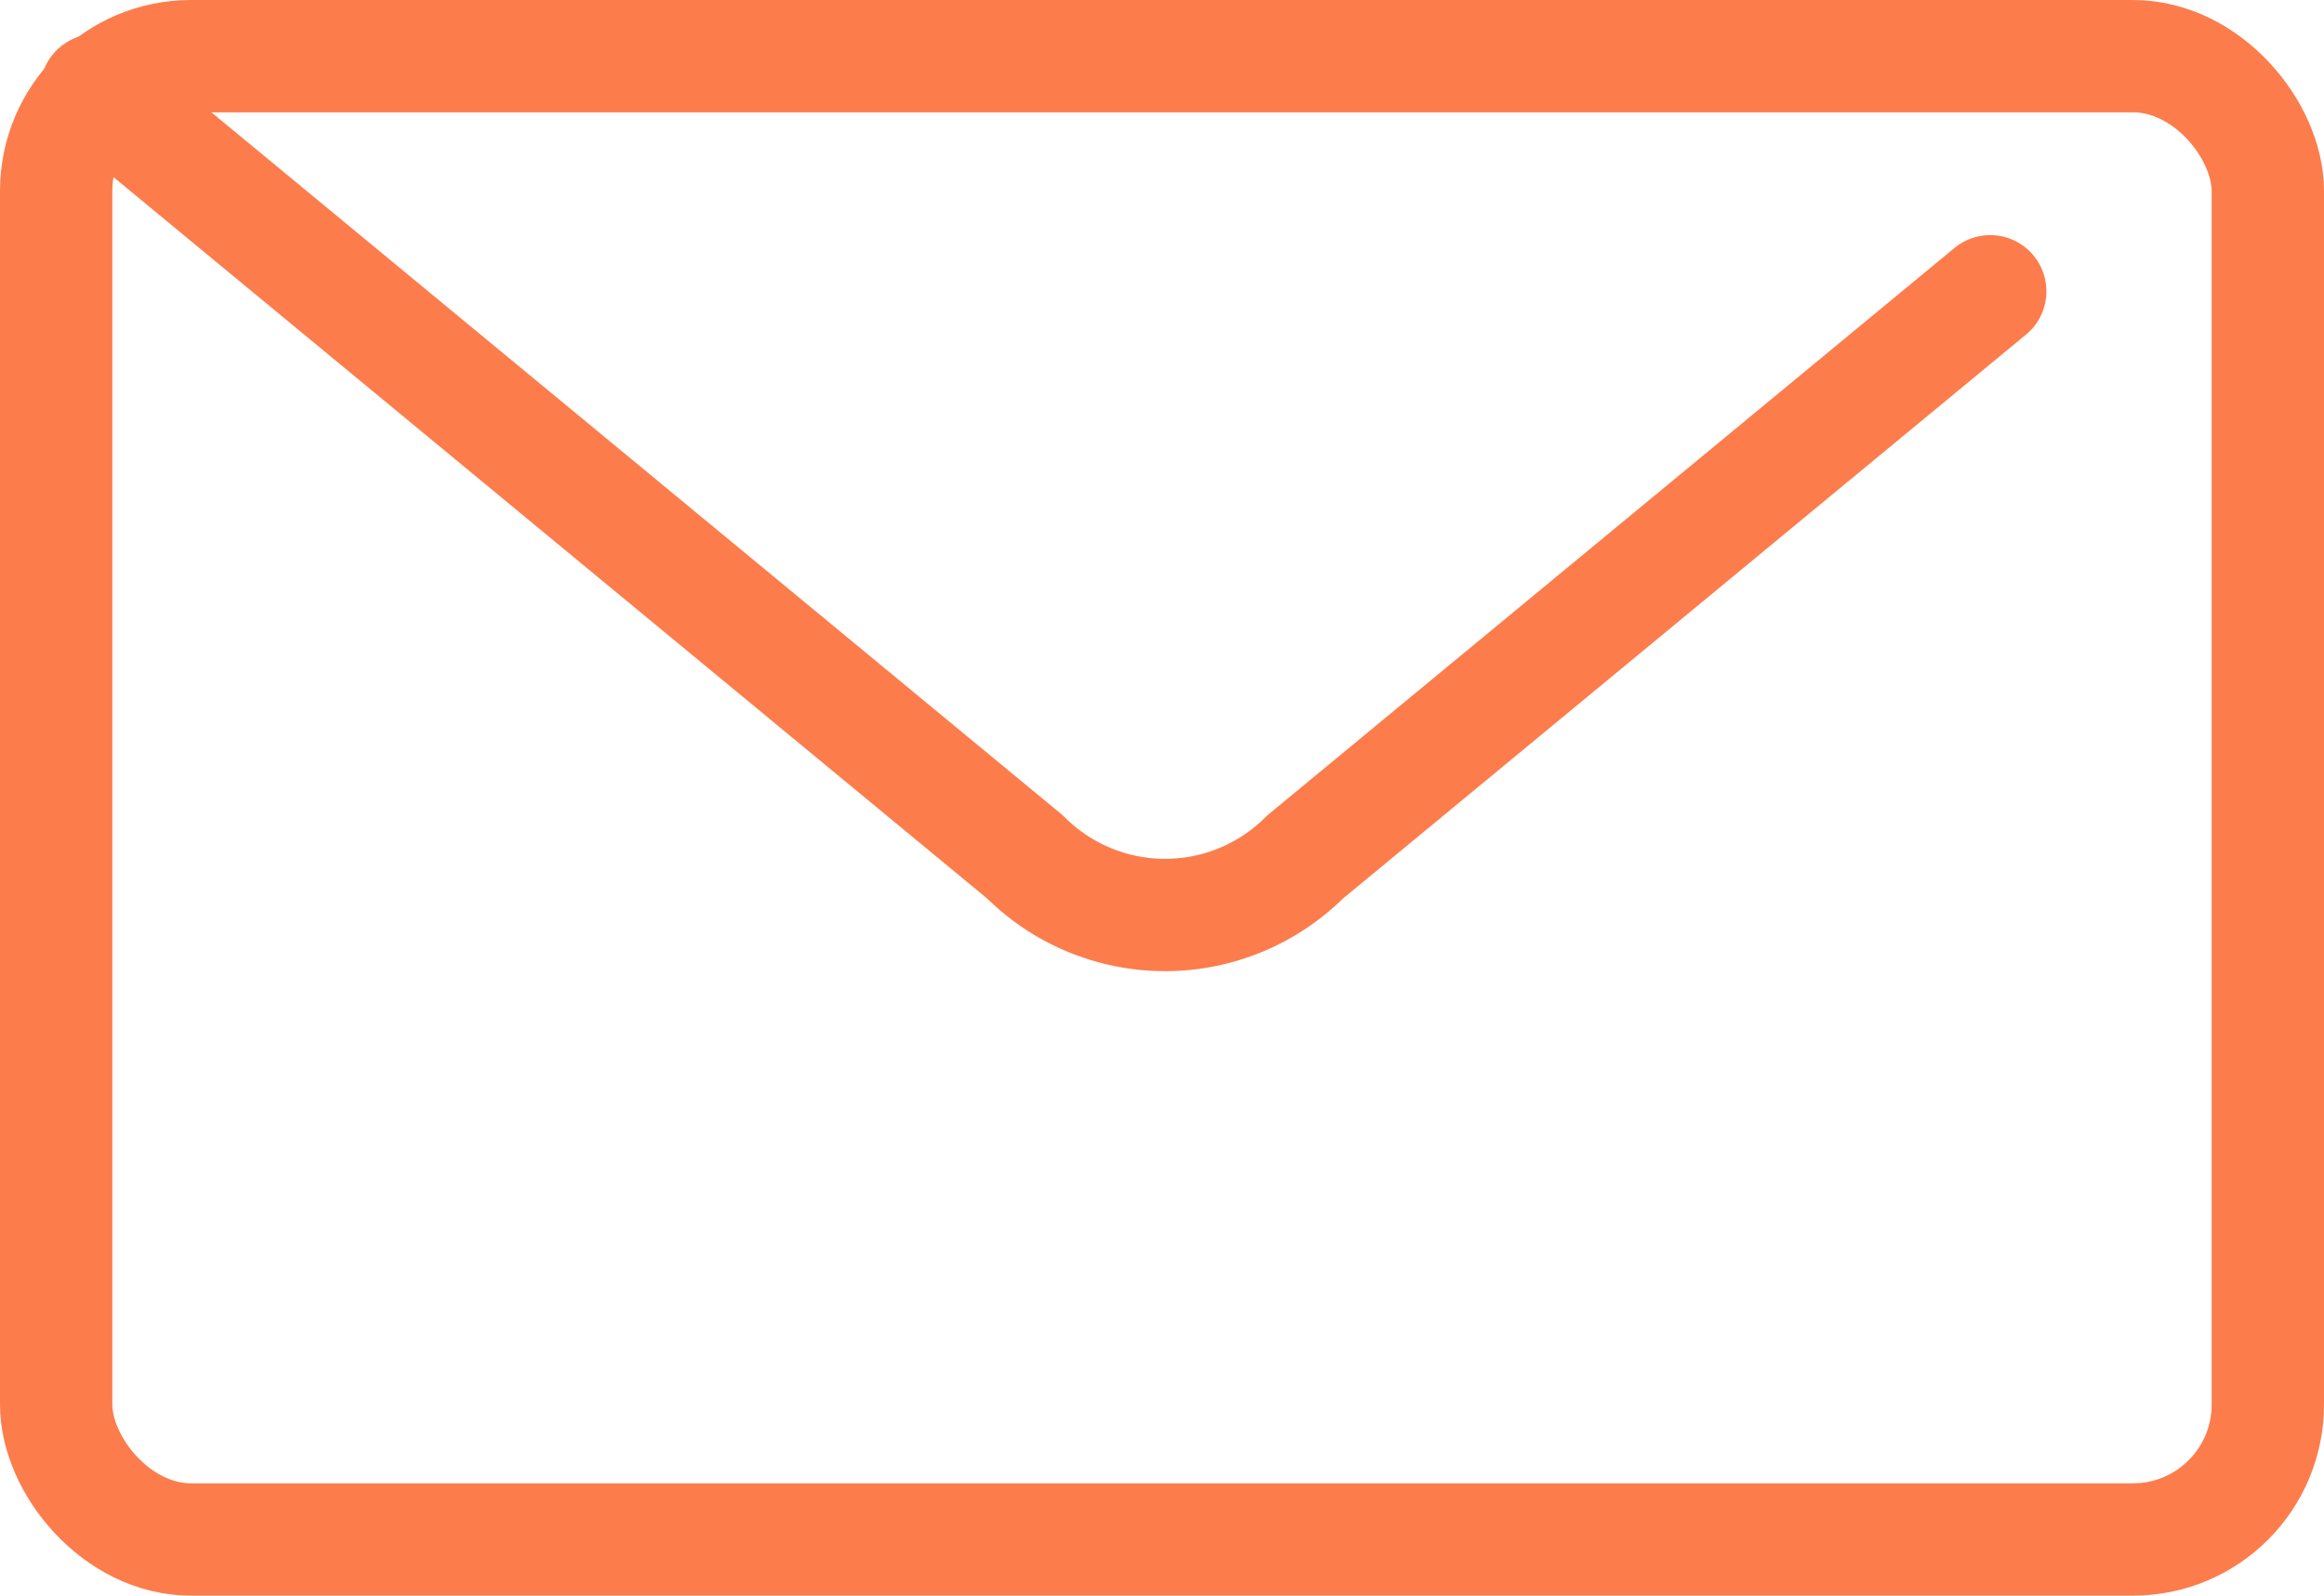
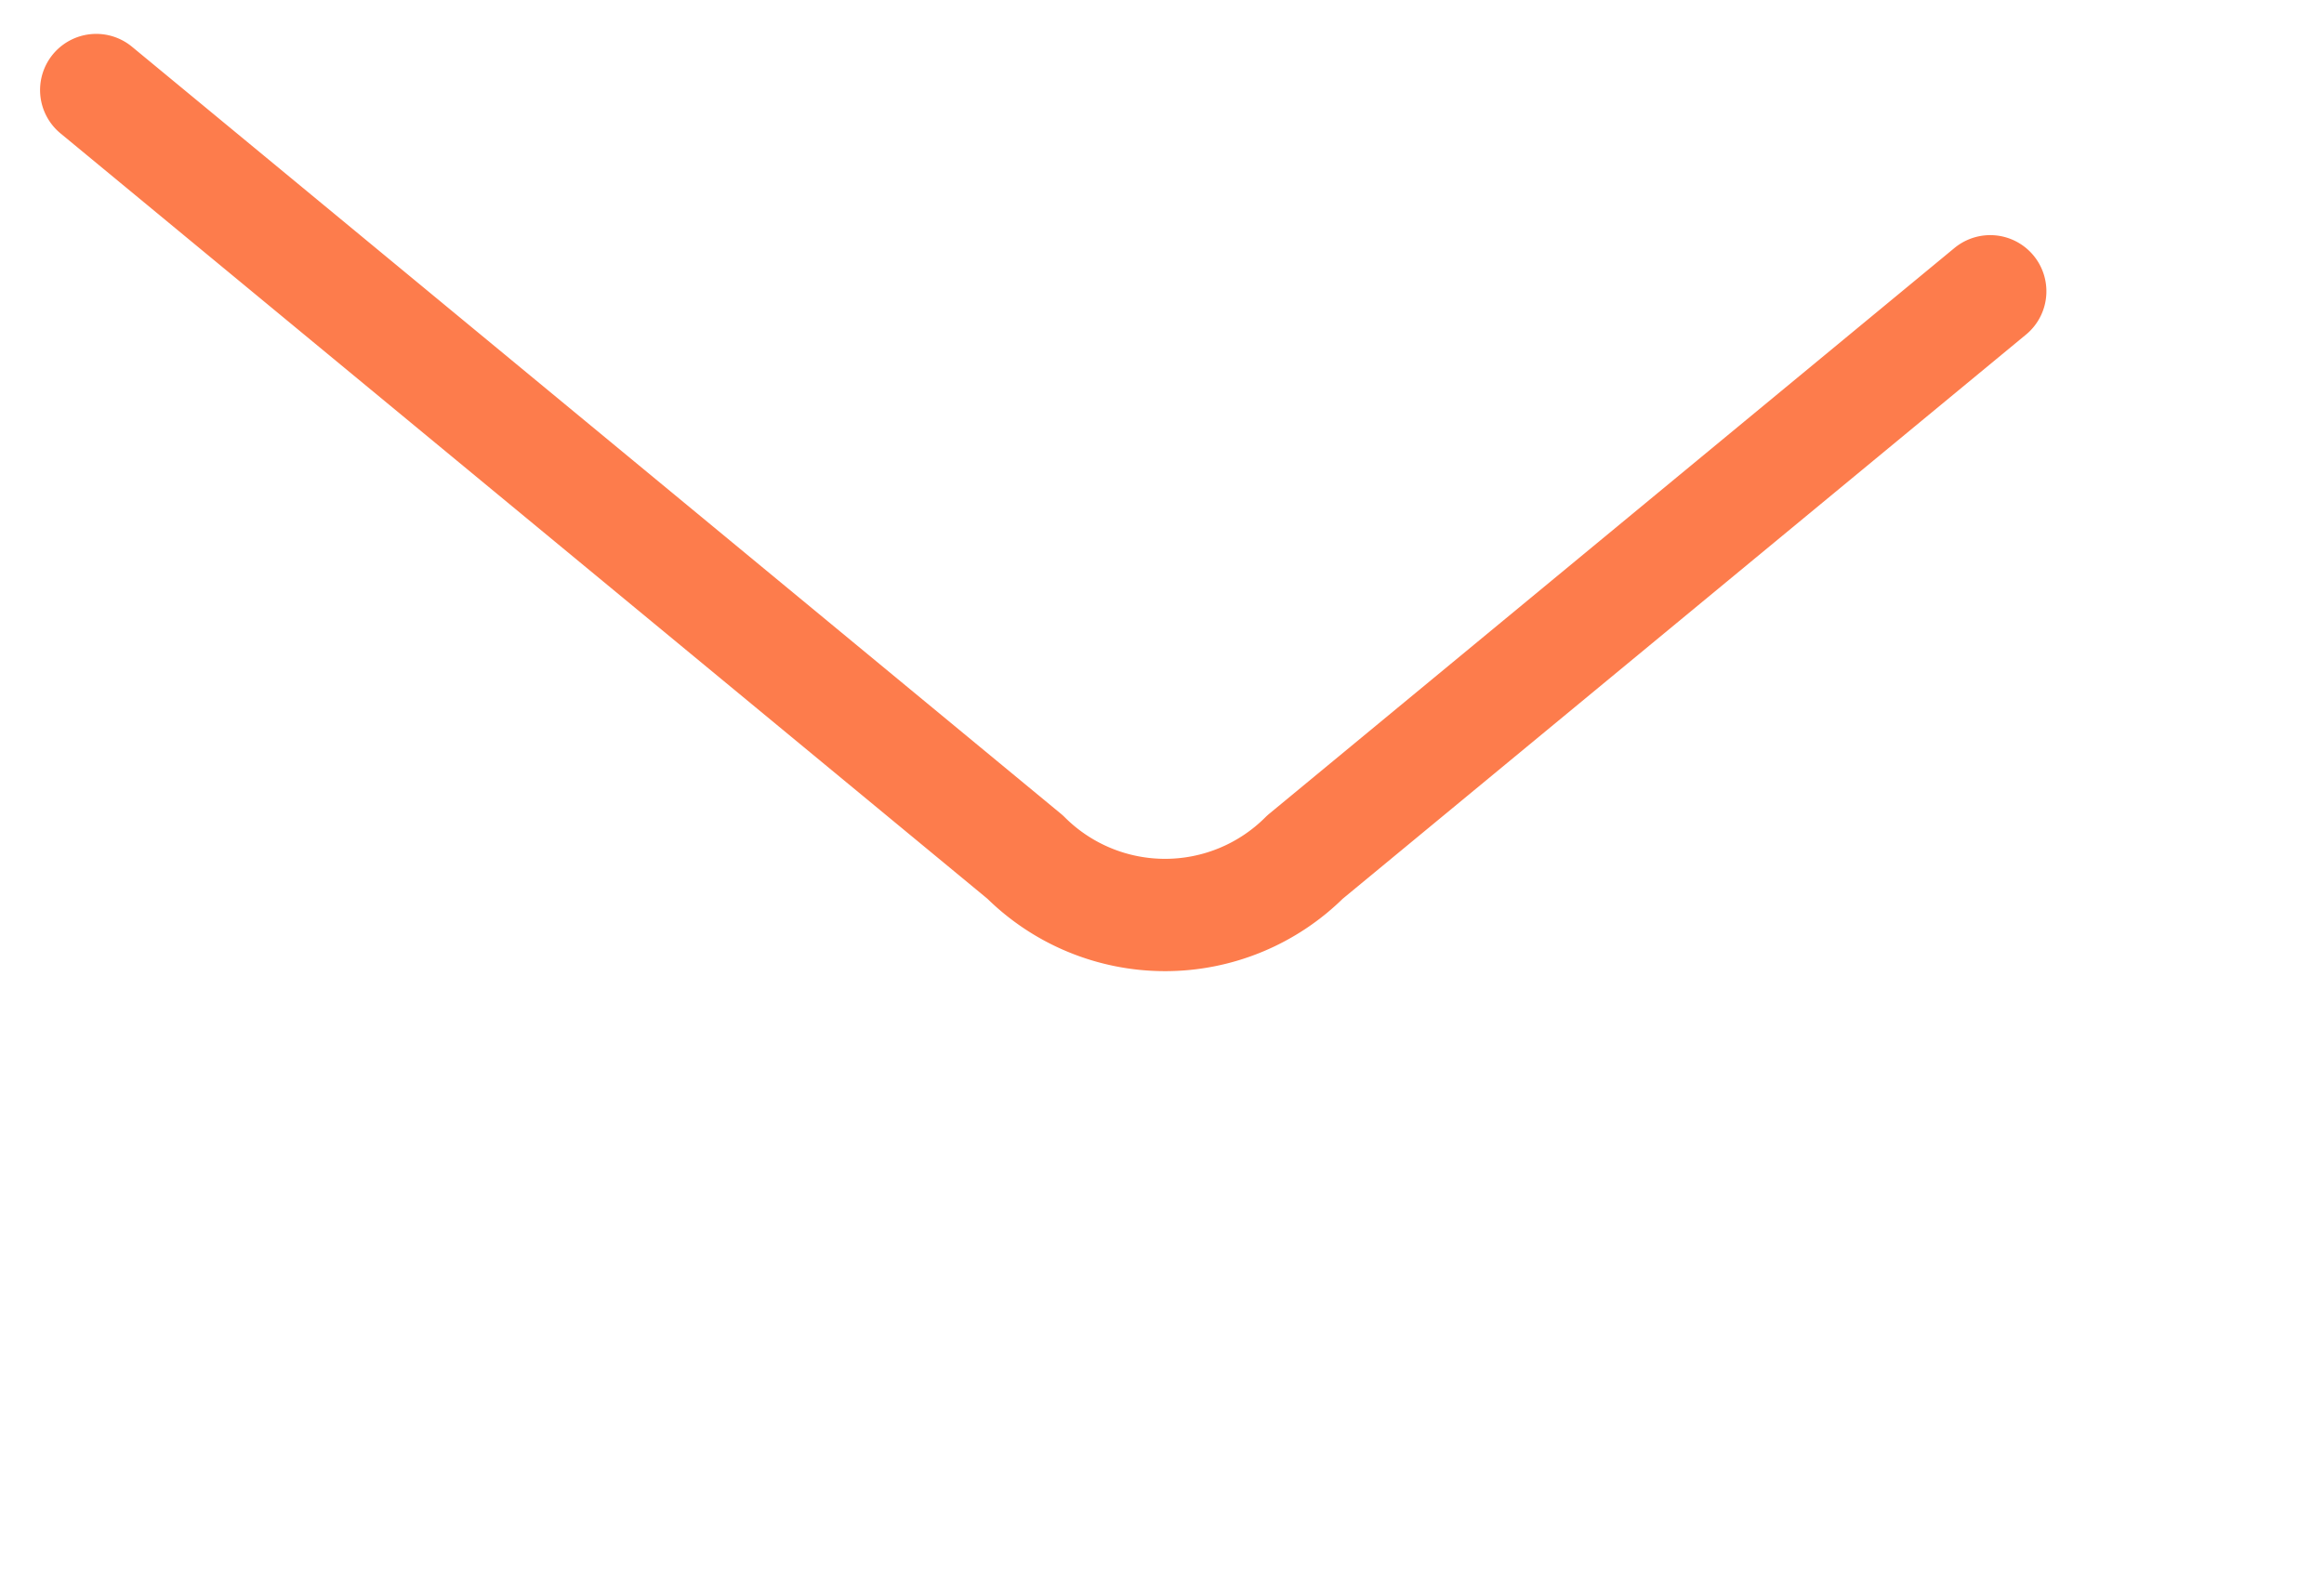
<svg xmlns="http://www.w3.org/2000/svg" width="62.067" height="42.618" viewBox="0 0 62.067 42.618">
  <g id="グループ_700" data-name="グループ 700" transform="translate(-4231.286 -8229.266)" fill="none" stroke="#fd7c4c" stroke-linecap="round" stroke-linejoin="round" stroke-width="3">
-     <rect id="長方形_365" data-name="長方形 365" width="59.067" height="39.618" rx="3.602" transform="translate(4232.786 8230.766)" />
    <path id="パス_4834" data-name="パス 4834" d="M4284.439 8237.046l-18.3 15.111a5.287 5.287 0 01-7.475 0l-24.808-20.486" />
  </g>
</svg>